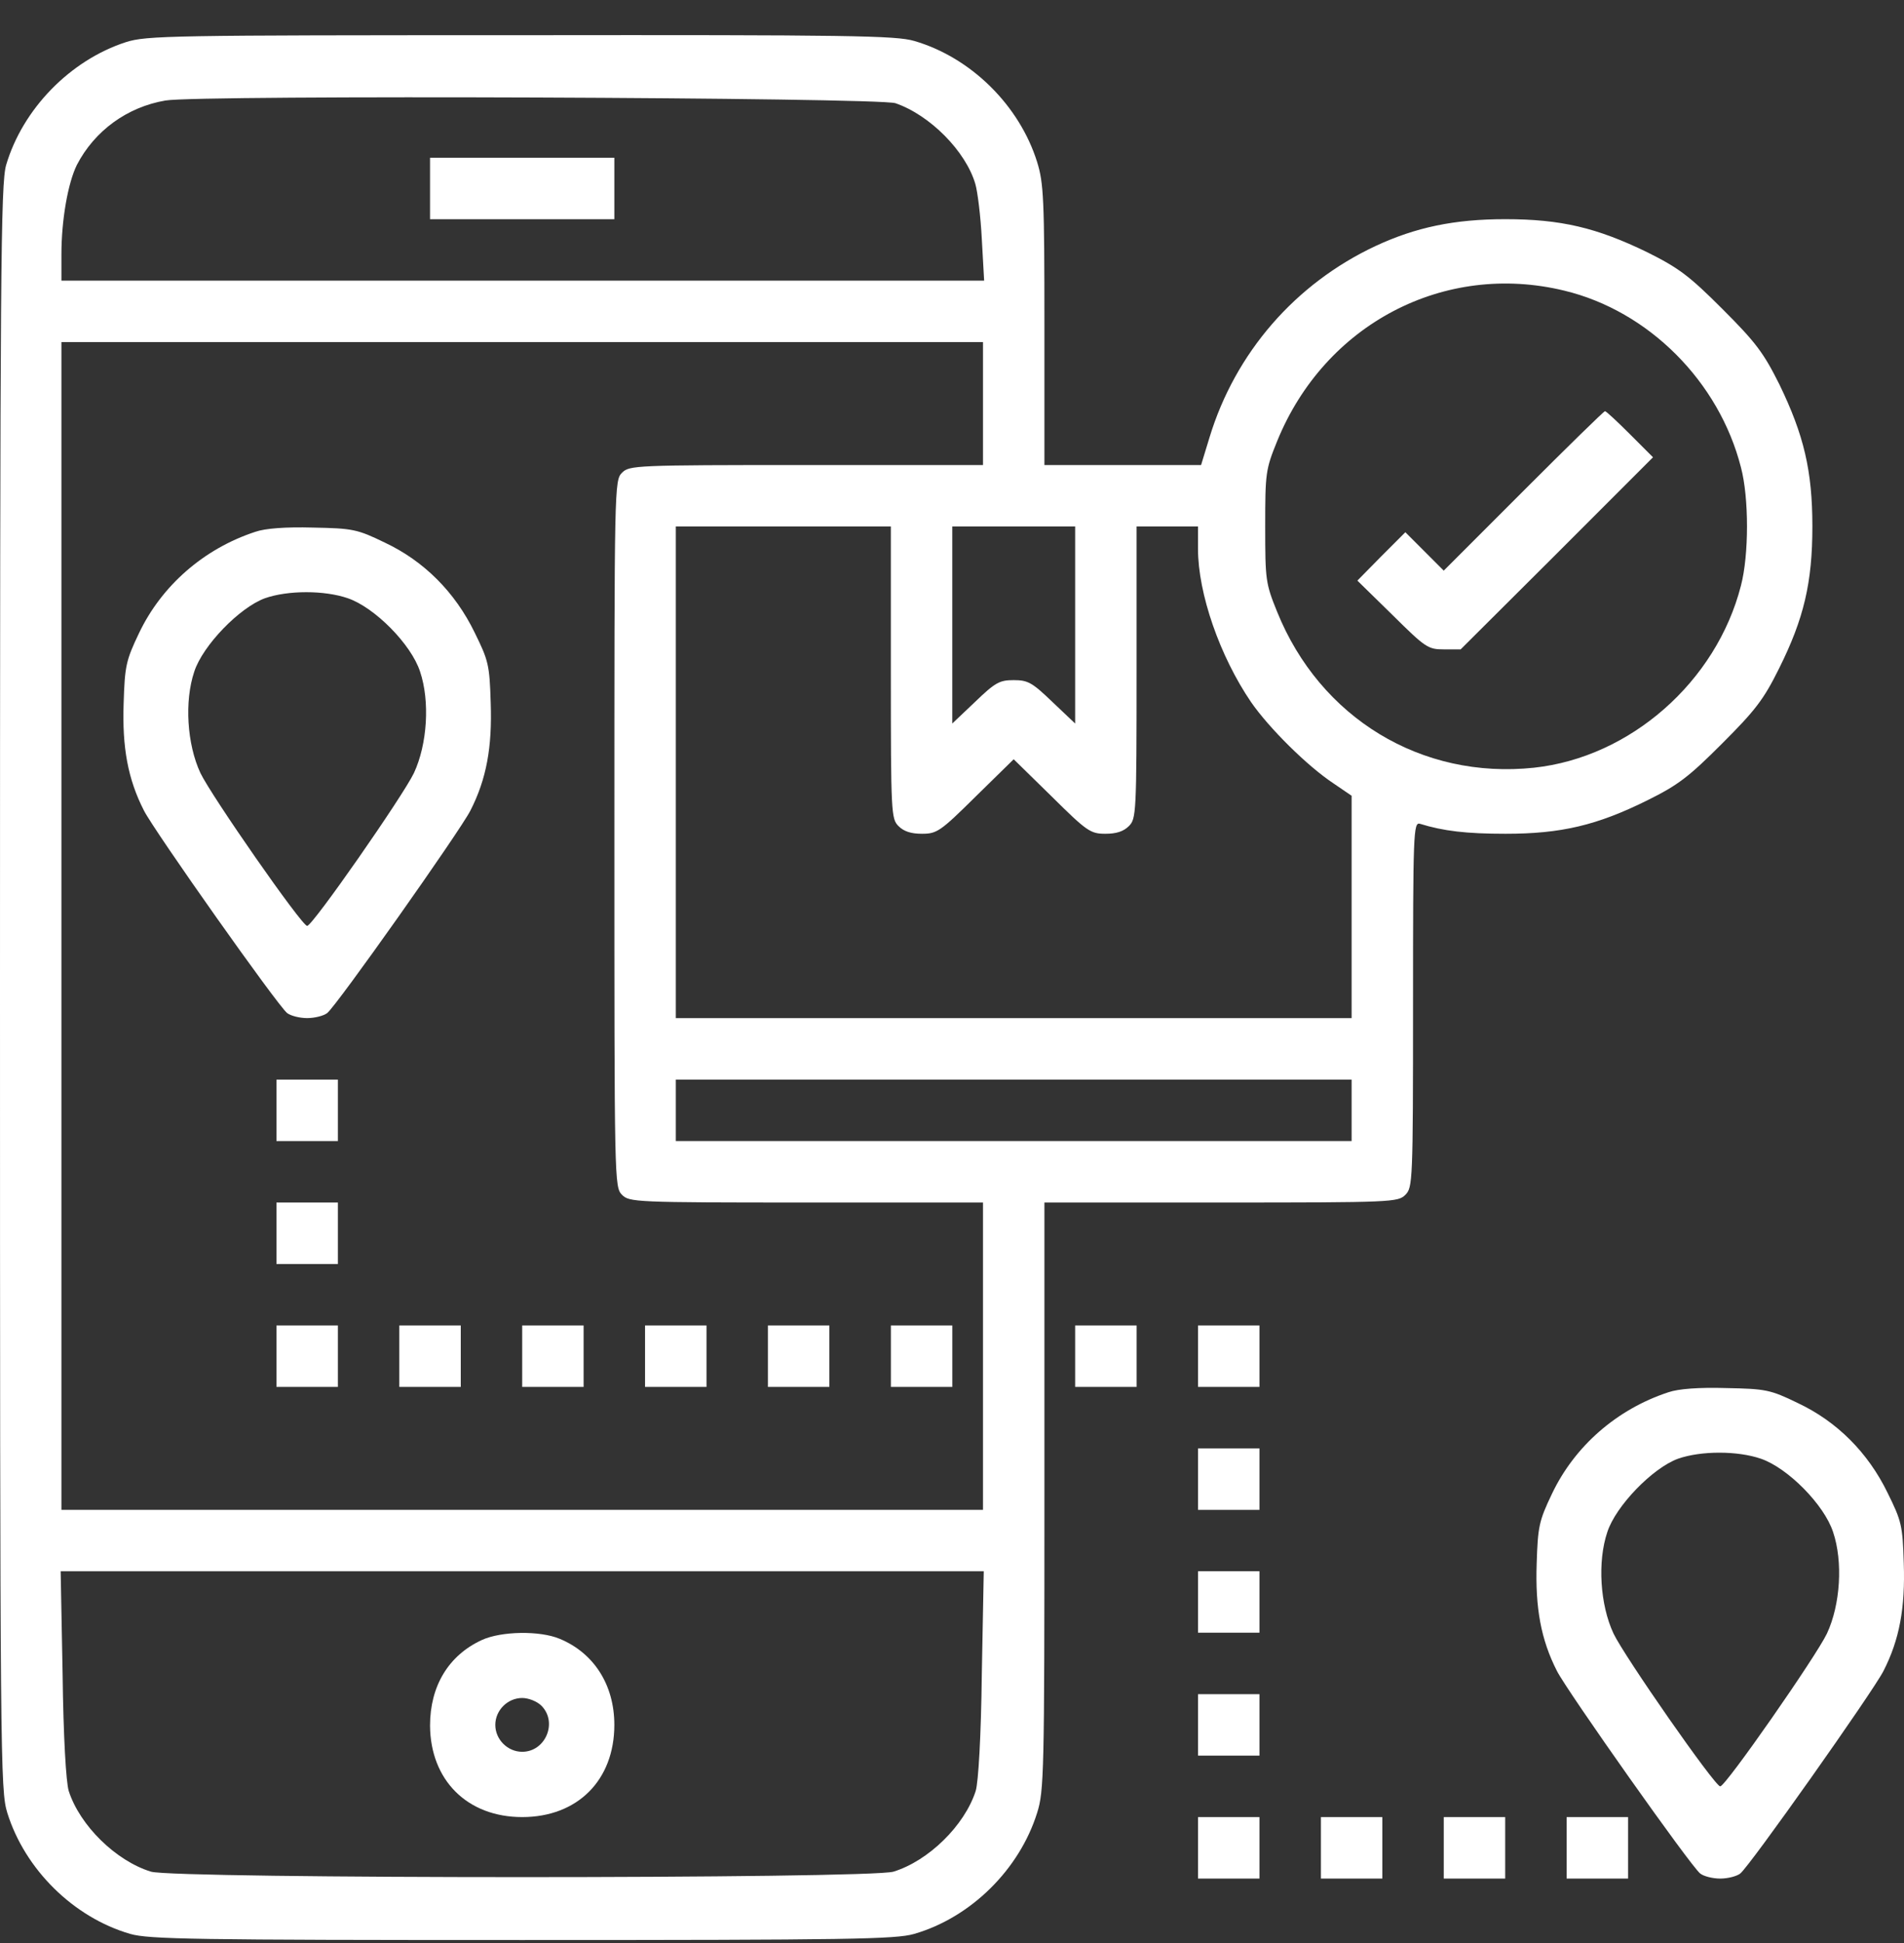
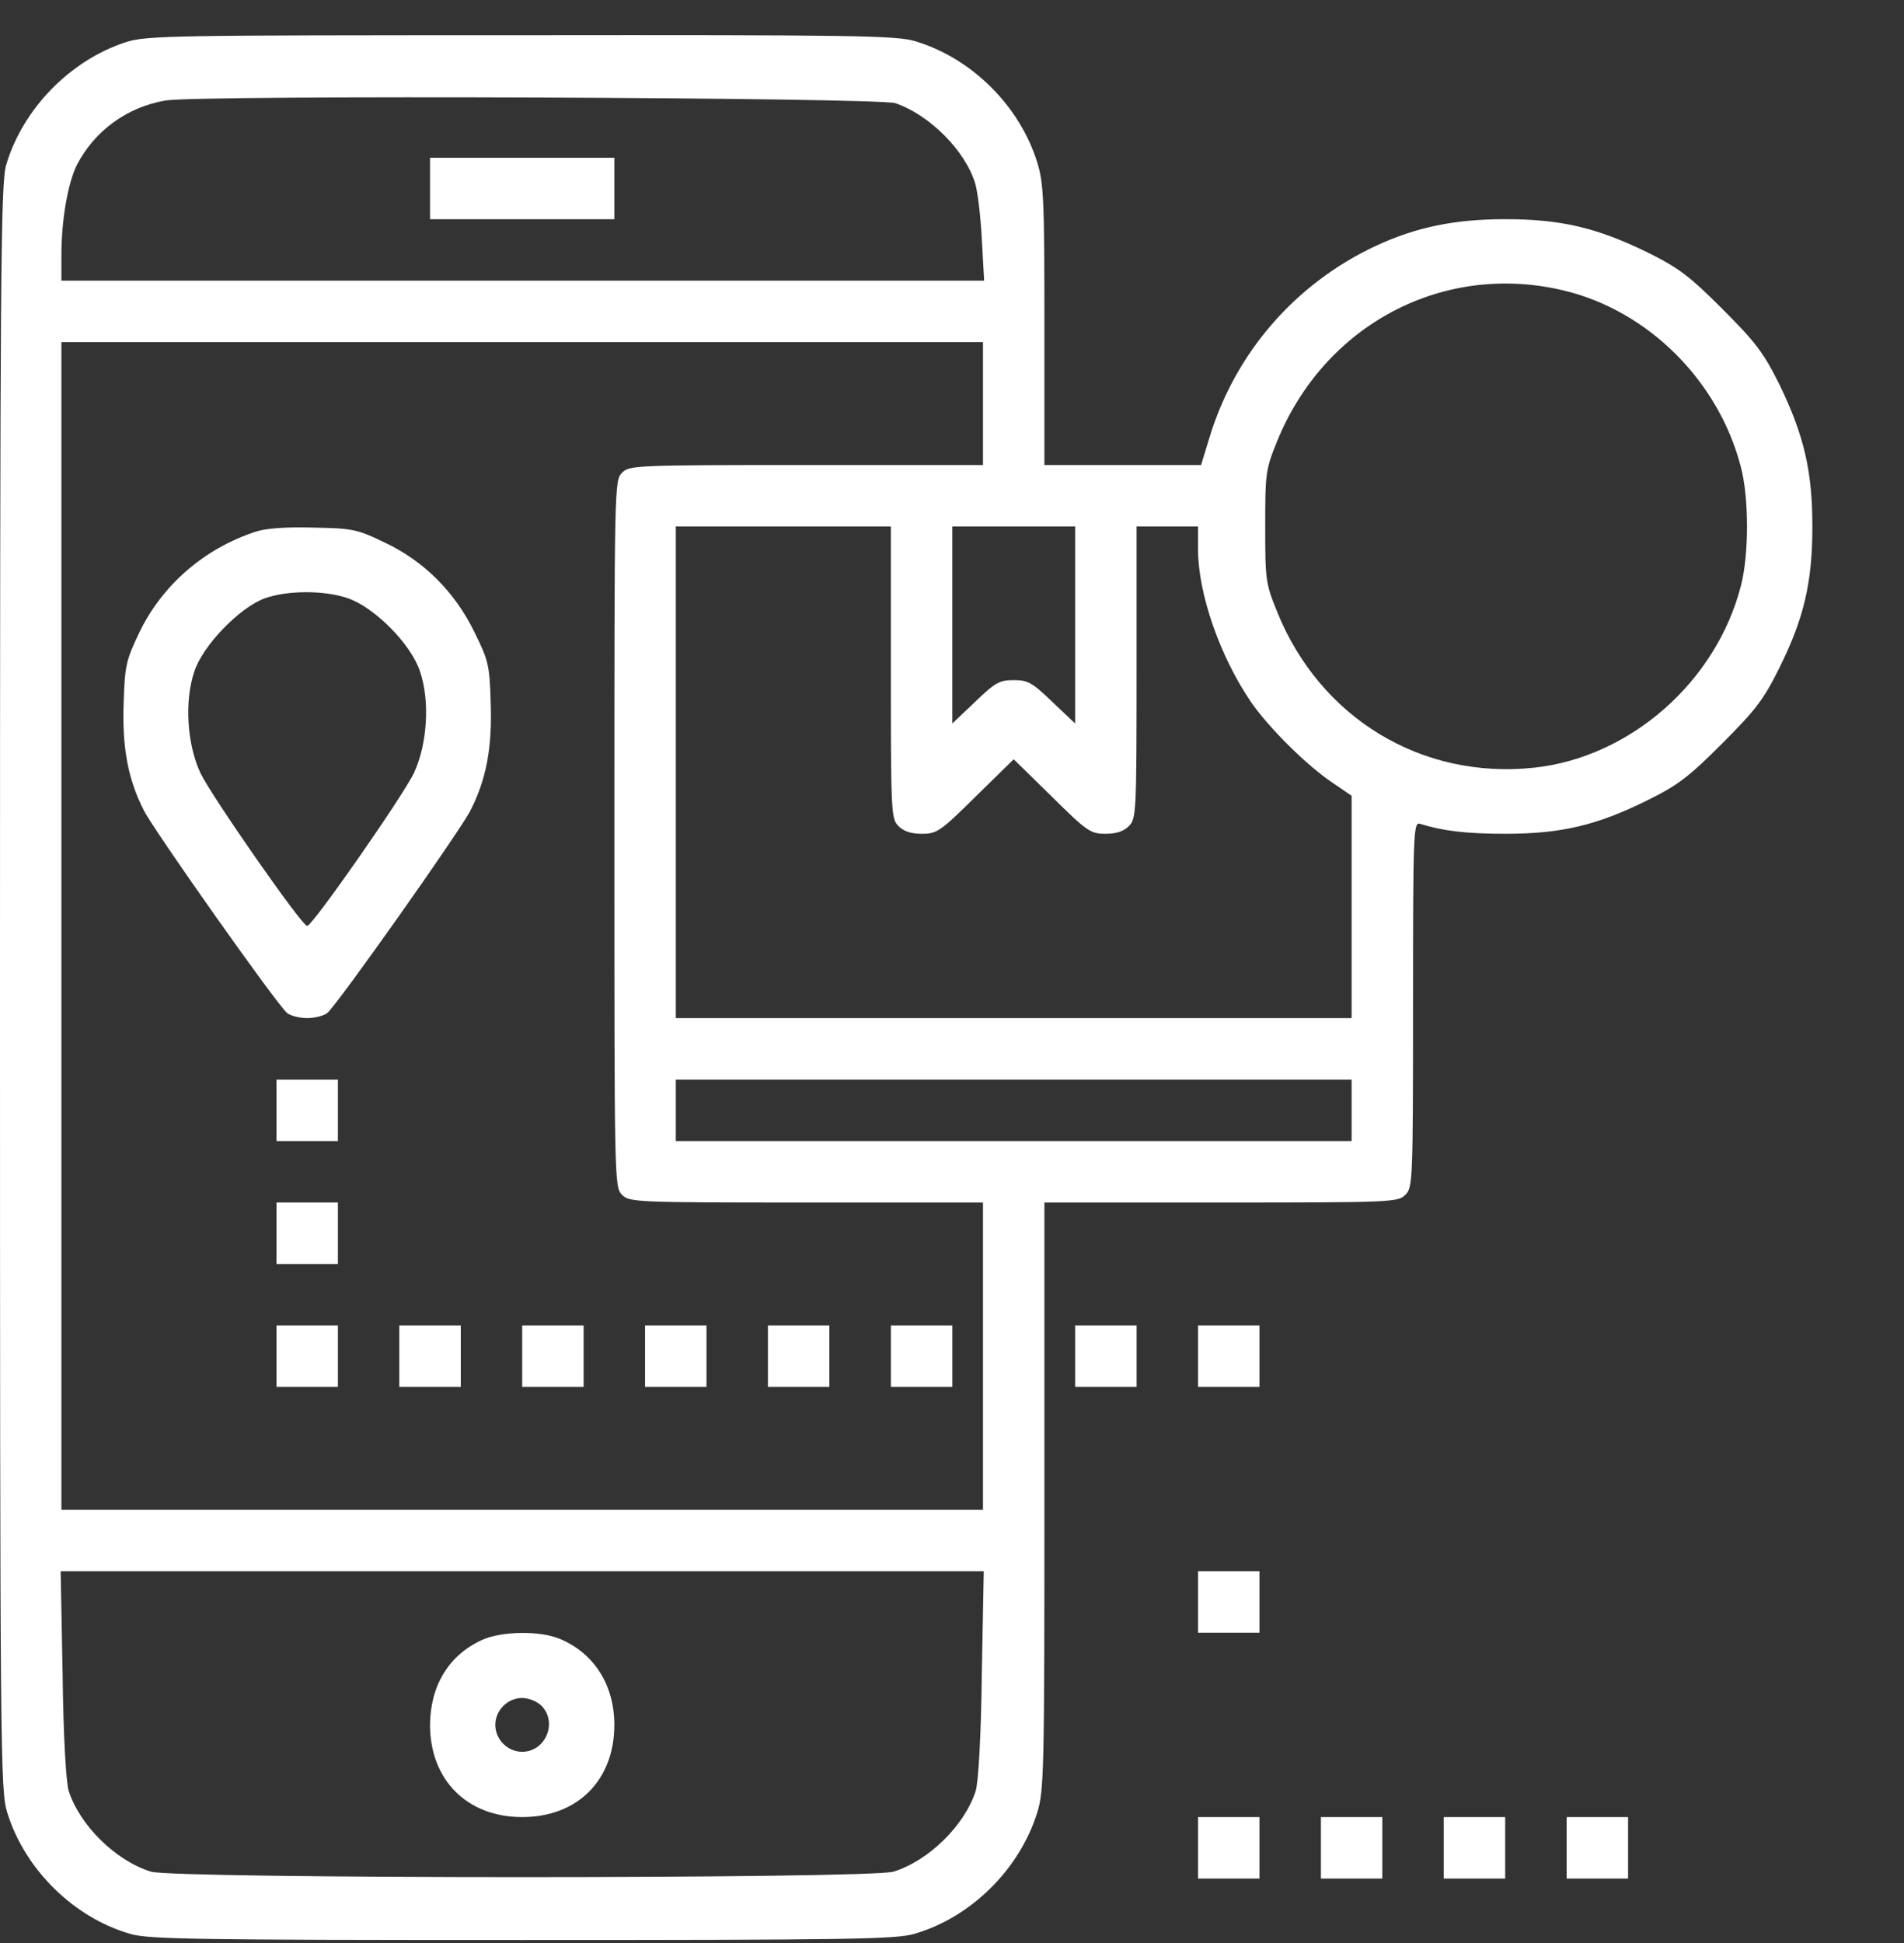
<svg xmlns="http://www.w3.org/2000/svg" width="50" height="51" viewBox="0 0 50 51" fill="none">
  <rect x="0" y="0" width="50" height="51" fill="#333333" stroke="none" />
  <path d="M3.307 1.106C1.845 1.579 0.595 2.86 0.161 4.332C0.02 4.826 0 7.014 0 25.928C0 46.294 0.01 46.99 0.192 47.585C0.655 49.067 1.926 50.327 3.418 50.761C3.902 50.902 5.112 50.922 13.713 50.922C22.315 50.922 23.525 50.902 24.009 50.761C25.501 50.327 26.771 49.067 27.235 47.585C27.417 47.01 27.427 46.546 27.427 39.267V31.564H32.065C36.573 31.564 36.714 31.554 36.905 31.362C37.097 31.171 37.107 31.03 37.107 26.362C37.107 21.845 37.117 21.573 37.289 21.623C37.904 21.814 38.509 21.885 39.537 21.885C40.999 21.885 41.937 21.663 43.258 21.008C44.075 20.605 44.357 20.383 45.224 19.516C46.091 18.649 46.313 18.366 46.717 17.55C47.372 16.239 47.594 15.291 47.594 13.819C47.594 12.357 47.372 11.42 46.727 10.089C46.313 9.262 46.112 8.99 45.234 8.113C44.357 7.236 44.085 7.034 43.258 6.621C41.927 5.975 40.989 5.753 39.527 5.753C38.196 5.753 37.178 5.965 36.119 6.459C34.011 7.447 32.438 9.262 31.763 11.48L31.541 12.206H29.484H27.427V8.536C27.427 5.219 27.407 4.806 27.235 4.251C26.771 2.769 25.501 1.509 24.009 1.075C23.525 0.934 22.315 0.914 13.673 0.924C4.467 0.924 3.852 0.934 3.307 1.106ZM23.515 2.709C24.422 3.021 25.36 3.969 25.612 4.826C25.672 5.028 25.753 5.683 25.783 6.278L25.844 7.367H13.724H1.613V6.681C1.613 5.764 1.785 4.806 2.017 4.332C2.481 3.435 3.338 2.809 4.346 2.638C5.223 2.487 23.061 2.557 23.515 2.709ZM41.08 7.629C43.298 8.163 45.144 10.018 45.718 12.267C45.93 13.063 45.93 14.565 45.718 15.372C45.073 17.892 42.814 19.879 40.283 20.151C37.329 20.463 34.667 18.85 33.538 16.058C33.235 15.311 33.225 15.221 33.225 13.819C33.225 12.418 33.235 12.327 33.538 11.581C34.788 8.506 37.924 6.863 41.08 7.629ZM25.814 10.593V12.206H21.175C16.668 12.206 16.527 12.216 16.335 12.408C16.134 12.609 16.134 12.741 16.134 21.885C16.134 31.03 16.134 31.161 16.335 31.362C16.527 31.554 16.668 31.564 21.175 31.564H25.814V35.597V39.63H13.713H1.613V24.305V8.98H13.713H25.814V10.593ZM23.394 17.651C23.394 21.351 23.404 21.492 23.595 21.683C23.736 21.825 23.928 21.885 24.21 21.885C24.604 21.885 24.694 21.825 25.622 20.907L26.62 19.929L27.619 20.907C28.546 21.825 28.637 21.885 29.03 21.885C29.313 21.885 29.504 21.825 29.645 21.683C29.837 21.492 29.847 21.351 29.847 17.651V13.819H30.654H31.46V14.404C31.46 15.584 32.035 17.227 32.852 18.427C33.326 19.112 34.334 20.111 35.02 20.564L35.494 20.887V23.801V26.724H26.62H17.747V20.272V13.819H20.57H23.394V17.651ZM28.234 16.41V18.991L27.639 18.427C27.104 17.913 26.993 17.852 26.62 17.852C26.247 17.852 26.136 17.913 25.602 18.427L25.007 18.991V16.41V13.819H26.62H28.234V16.41ZM35.494 29.144V29.951H26.62H17.747V29.144V28.338H26.62H35.494V29.144ZM25.783 43.935C25.763 45.588 25.693 46.778 25.622 47.01C25.33 47.917 24.382 48.845 23.464 49.127C22.849 49.319 4.578 49.319 3.963 49.127C3.045 48.845 2.097 47.917 1.805 47.01C1.734 46.778 1.664 45.588 1.644 43.935L1.593 41.243H13.713H25.834L25.783 43.935Z" fill="white" />
  <path d="M11.293 4.947V5.754H13.713H16.133V4.947V4.141H13.713H11.293V4.947Z" fill="white" />
-   <path d="M40.011 12.88L37.913 14.978L37.409 14.474L36.905 13.97L36.27 14.605L35.645 15.24L36.562 16.137C37.439 17.005 37.5 17.045 37.923 17.045H38.357L40.888 14.524L43.409 12.003L42.804 11.398C42.471 11.065 42.179 10.793 42.148 10.793C42.118 10.793 41.16 11.731 40.011 12.88Z" fill="white" />
  <path d="M6.705 13.959C5.354 14.402 4.245 15.37 3.65 16.62C3.307 17.336 3.277 17.487 3.247 18.455C3.206 19.615 3.357 20.451 3.781 21.278C4.053 21.813 7.3 26.41 7.542 26.592C7.633 26.662 7.865 26.723 8.066 26.723C8.268 26.723 8.5 26.662 8.591 26.592C8.833 26.41 12.08 21.813 12.352 21.278C12.775 20.451 12.927 19.615 12.886 18.445C12.856 17.447 12.826 17.336 12.463 16.6C11.948 15.541 11.132 14.725 10.103 14.241C9.377 13.888 9.256 13.868 8.218 13.848C7.502 13.828 6.967 13.868 6.705 13.959ZM9.135 15.703C9.841 15.945 10.799 16.913 11.031 17.628C11.293 18.405 11.223 19.534 10.87 20.29C10.587 20.885 8.208 24.303 8.066 24.303C7.925 24.303 5.546 20.885 5.263 20.29C4.91 19.534 4.84 18.405 5.102 17.628C5.324 16.943 6.292 15.945 6.957 15.703C7.562 15.491 8.52 15.491 9.135 15.703Z" fill="white" />
  <path d="M7.26 29.145V29.951H8.066H8.873V29.145V28.338H8.066H7.26V29.145Z" fill="white" />
  <path d="M7.26 32.371V33.178H8.066H8.873V32.371V31.564H8.066H7.26V32.371Z" fill="white" />
  <path d="M7.26 35.598V36.404H8.066H8.873V35.598V34.791H8.066H7.26V35.598Z" fill="white" />
  <path d="M10.486 35.598V36.404H11.293H12.1V35.598V34.791H11.293H10.486V35.598Z" fill="white" />
  <path d="M13.713 35.598V36.404H14.52H15.326V35.598V34.791H14.52H13.713V35.598Z" fill="white" />
  <path d="M16.939 35.598V36.404H17.746H18.553V35.598V34.791H17.746H16.939V35.598Z" fill="white" />
  <path d="M20.166 35.598V36.404H20.973H21.779V35.598V34.791H20.973H20.166V35.598Z" fill="white" />
  <path d="M23.395 35.598V36.404H24.201H25.008V35.598V34.791H24.201H23.395V35.598Z" fill="white" />
  <path d="M12.654 43.047C11.777 43.45 11.293 44.257 11.293 45.295C11.303 46.727 12.271 47.695 13.713 47.695C15.165 47.695 16.133 46.727 16.133 45.275C16.133 44.227 15.599 43.39 14.701 43.017C14.177 42.795 13.158 42.815 12.654 43.047ZM14.217 44.771C14.651 45.205 14.328 45.981 13.713 45.981C13.33 45.981 13.007 45.658 13.007 45.275C13.007 44.892 13.33 44.569 13.713 44.569C13.884 44.569 14.106 44.66 14.217 44.771Z" fill="white" />
  <path d="M28.234 35.598V36.404H29.041H29.848V35.598V34.791H29.041H28.234V35.598Z" fill="white" />
  <path d="M31.461 35.598V36.404H32.268H33.074V35.598V34.791H32.268H31.461V35.598Z" fill="white" />
-   <path d="M43.813 36.544C42.461 36.988 41.352 37.956 40.757 39.206C40.414 39.922 40.384 40.073 40.354 41.041C40.314 42.201 40.465 43.037 40.888 43.864C41.161 44.398 44.407 48.996 44.65 49.178C44.74 49.248 44.972 49.309 45.174 49.309C45.376 49.309 45.607 49.248 45.698 49.178C45.94 48.996 49.187 44.398 49.459 43.864C49.883 43.037 50.034 42.201 49.994 41.031C49.964 40.033 49.933 39.922 49.57 39.186C49.056 38.127 48.239 37.311 47.211 36.827C46.485 36.474 46.364 36.454 45.325 36.434C44.609 36.413 44.075 36.454 43.813 36.544ZM46.243 38.289C46.949 38.531 47.906 39.499 48.138 40.214C48.401 40.991 48.33 42.12 47.977 42.876C47.695 43.471 45.315 46.889 45.174 46.889C45.033 46.889 42.653 43.471 42.371 42.876C42.018 42.12 41.947 40.991 42.209 40.214C42.431 39.529 43.399 38.531 44.065 38.289C44.67 38.077 45.628 38.077 46.243 38.289Z" fill="white" />
-   <path d="M31.461 38.824V39.631H32.268H33.074V38.824V38.017H32.268H31.461V38.824Z" fill="white" />
  <path d="M31.461 42.049V42.855H32.268H33.074V42.049V41.242H32.268H31.461V42.049Z" fill="white" />
-   <path d="M31.461 45.275V46.082H32.268H33.074V45.275V44.469H32.268H31.461V45.275Z" fill="white" />
  <path d="M31.461 48.502V49.309H32.268H33.074V48.502V47.695H32.268H31.461V48.502Z" fill="white" />
  <path d="M34.688 48.502V49.309H35.494H36.301V48.502V47.695H35.494H34.688V48.502Z" fill="white" />
  <path d="M37.914 48.502V49.309H38.721H39.527V48.502V47.695H38.721H37.914V48.502Z" fill="white" />
  <path d="M41.141 48.502V49.309H41.947H42.754V48.502V47.695H41.947H41.141V48.502Z" fill="white" />
</svg>